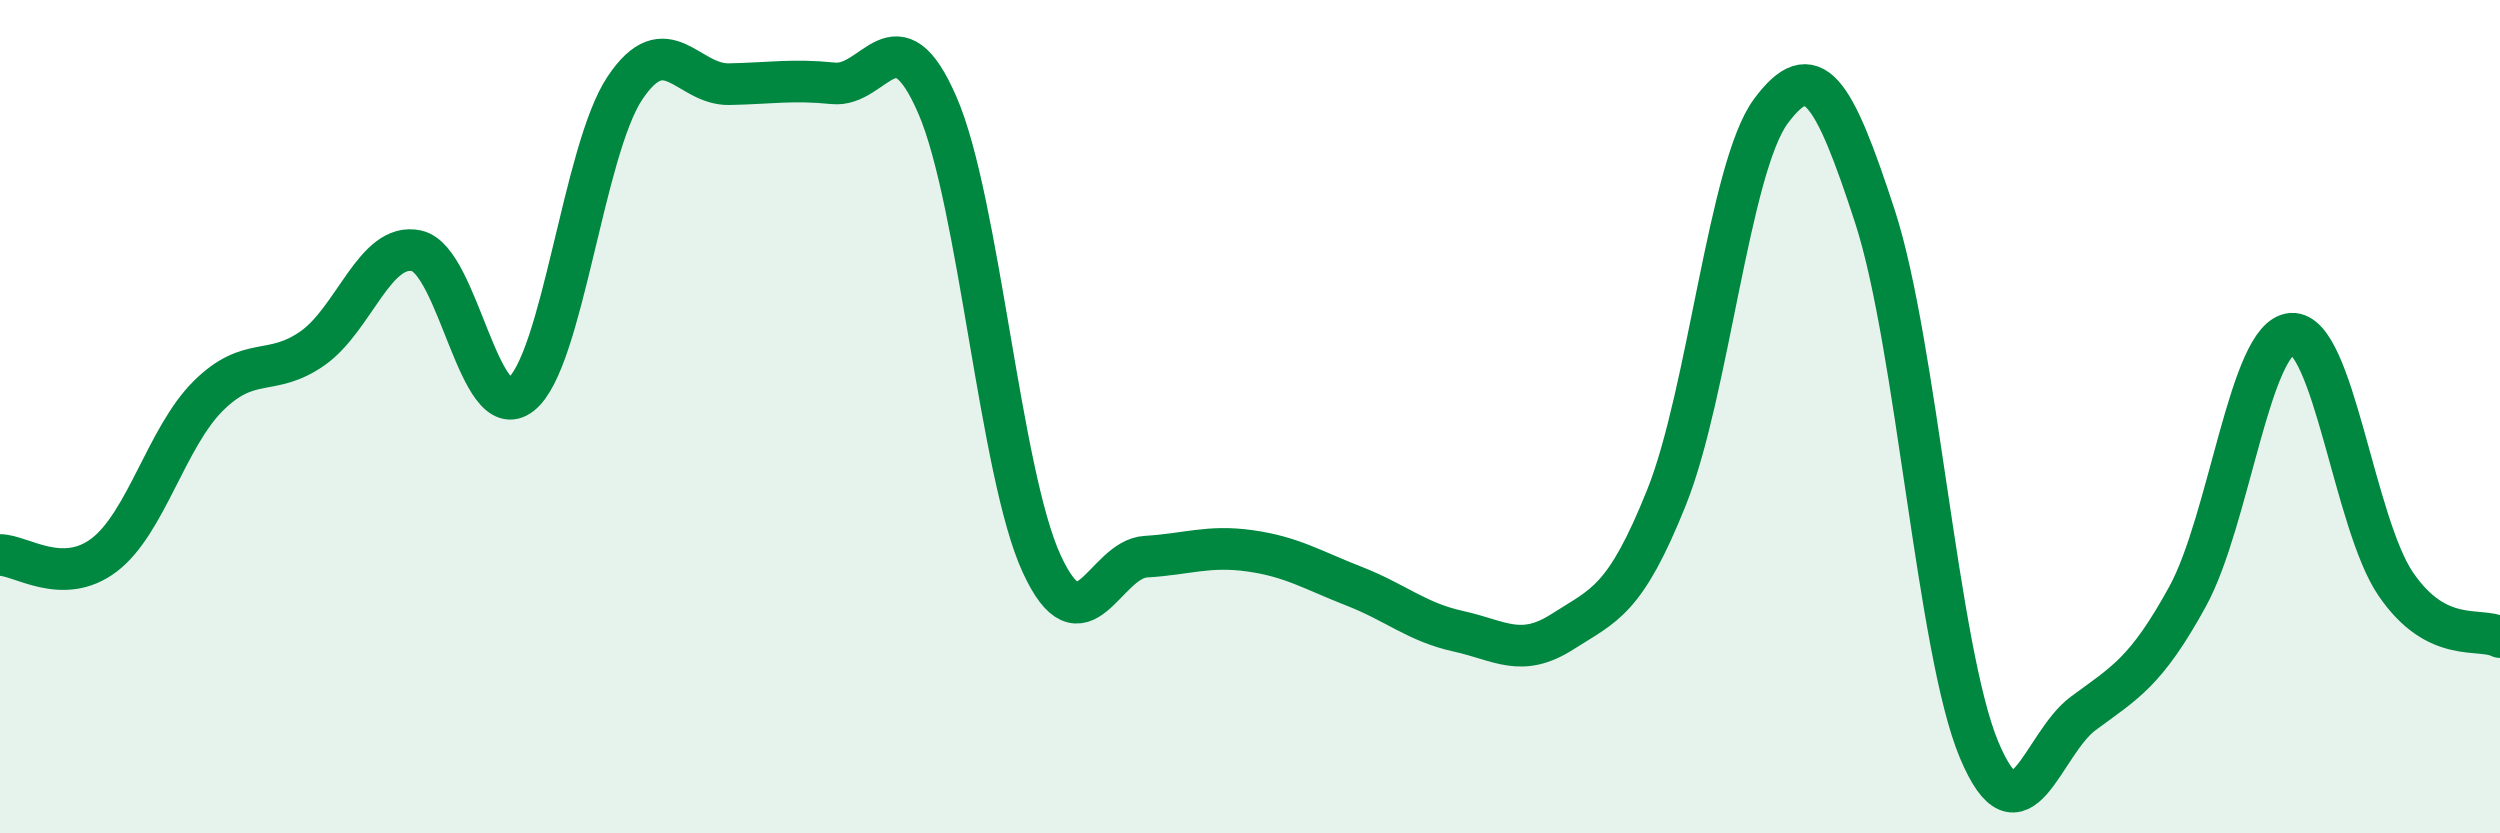
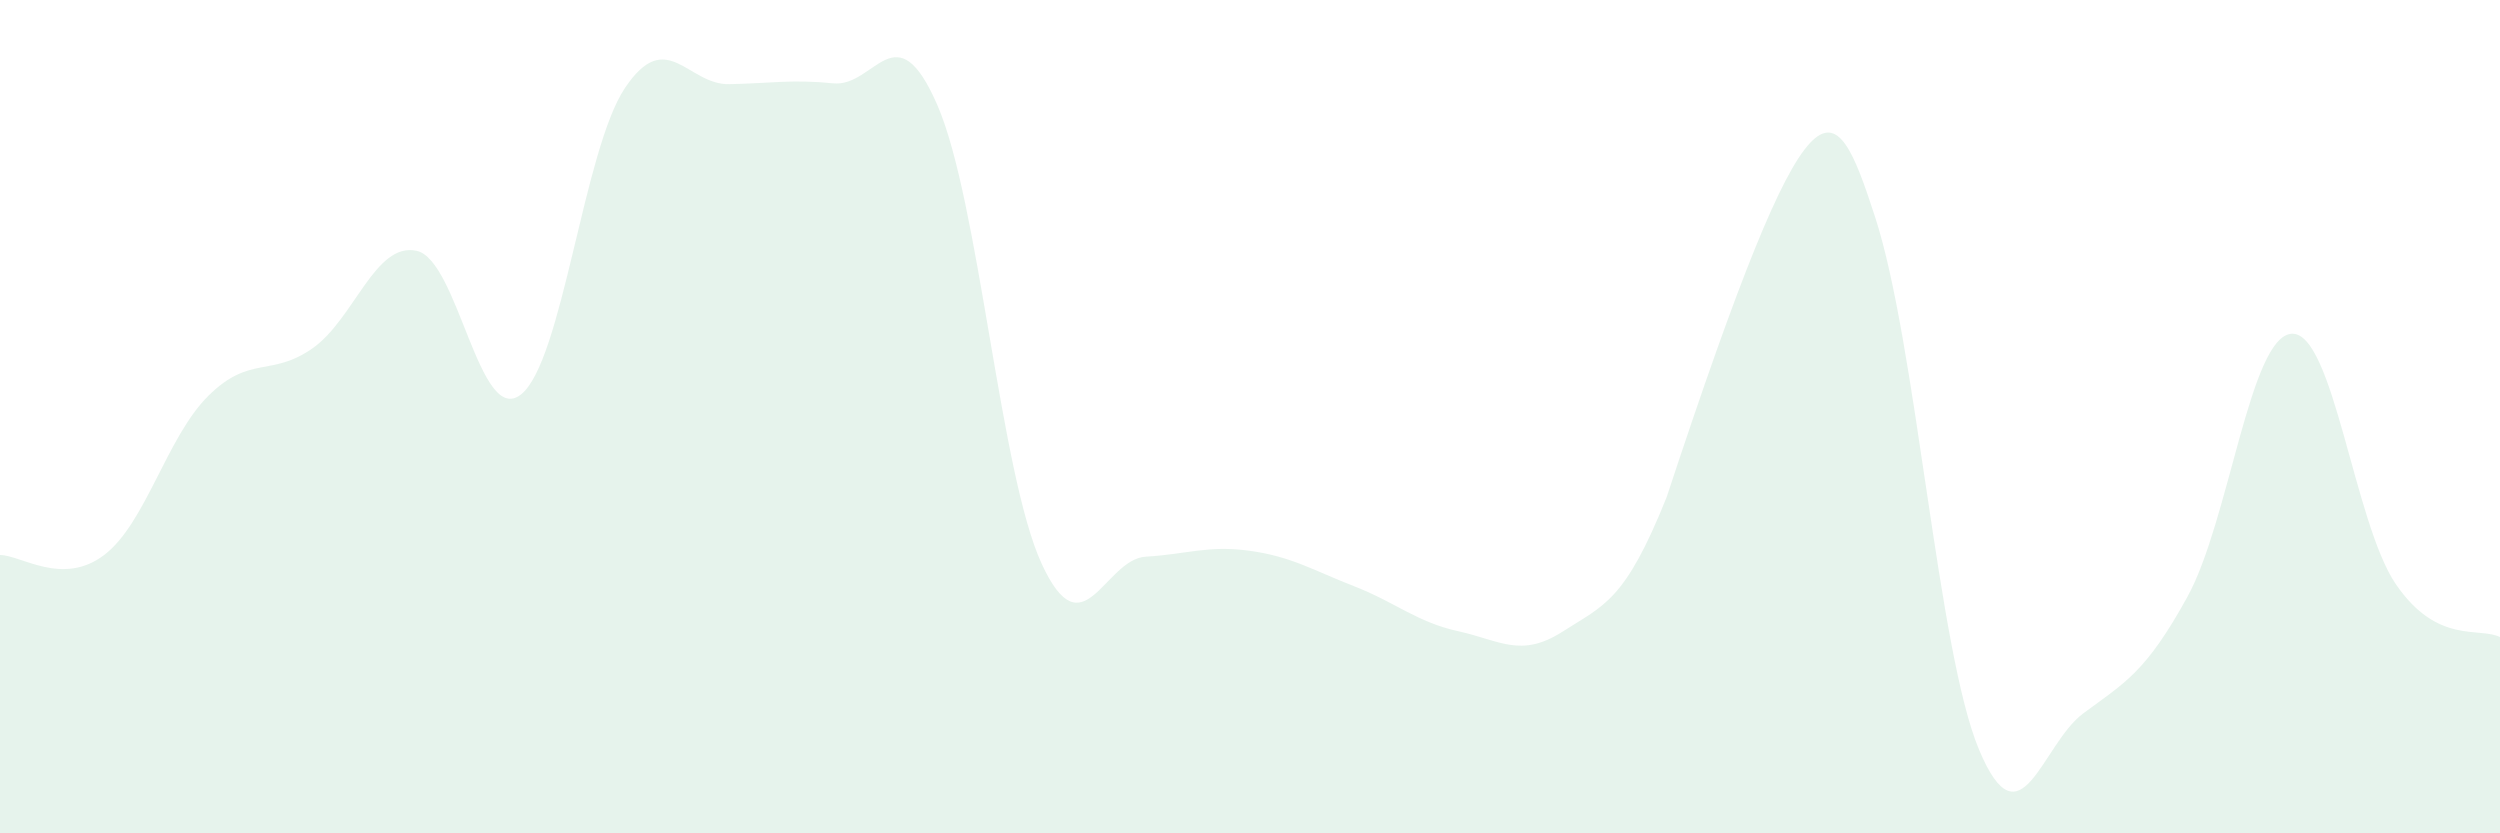
<svg xmlns="http://www.w3.org/2000/svg" width="60" height="20" viewBox="0 0 60 20">
-   <path d="M 0,13.32 C 0.5,13.32 1.5,14.08 2.5,13.32 C 3.5,12.56 4,10.49 5,9.5 C 6,8.51 6.5,9.06 7.5,8.36 C 8.5,7.66 9,5.8 10,6.02 C 11,6.24 11.5,10.25 12.5,9.47 C 13.5,8.69 14,3.6 15,2.11 C 16,0.62 16.5,2.04 17.5,2.02 C 18.5,2 19,1.9 20,2 C 21,2.1 21.5,0.22 22.5,2.53 C 23.5,4.84 24,11.36 25,13.53 C 26,15.7 26.5,13.42 27.5,13.36 C 28.5,13.3 29,13.08 30,13.22 C 31,13.36 31.5,13.68 32.5,14.07 C 33.5,14.46 34,14.93 35,15.15 C 36,15.37 36.5,15.8 37.5,15.16 C 38.5,14.52 39,14.43 40,11.93 C 41,9.43 41.5,4.02 42.5,2.67 C 43.5,1.32 44,2.13 45,5.2 C 46,8.27 46.5,15.62 47.5,18 C 48.5,20.38 49,17.86 50,17.12 C 51,16.38 51.5,16.14 52.5,14.32 C 53.5,12.5 54,8.07 55,8.01 C 56,7.95 56.5,12.56 57.5,14.02 C 58.5,15.48 59.5,15.04 60,15.29L60 20L0 20Z" fill="#008740" opacity="0.1" stroke-linecap="round" stroke-linejoin="round" />
-   <path d="M 0,13.32 C 0.5,13.32 1.5,14.08 2.5,13.32 C 3.5,12.56 4,10.49 5,9.5 C 6,8.51 6.5,9.06 7.5,8.36 C 8.5,7.66 9,5.8 10,6.02 C 11,6.24 11.5,10.25 12.5,9.47 C 13.5,8.69 14,3.6 15,2.11 C 16,0.62 16.5,2.04 17.5,2.02 C 18.5,2 19,1.9 20,2 C 21,2.1 21.5,0.22 22.5,2.53 C 23.5,4.84 24,11.36 25,13.53 C 26,15.7 26.5,13.42 27.5,13.36 C 28.5,13.3 29,13.08 30,13.22 C 31,13.36 31.5,13.68 32.5,14.07 C 33.5,14.46 34,14.93 35,15.15 C 36,15.37 36.5,15.8 37.5,15.16 C 38.5,14.52 39,14.43 40,11.93 C 41,9.43 41.5,4.02 42.5,2.67 C 43.5,1.32 44,2.13 45,5.2 C 46,8.27 46.5,15.62 47.5,18 C 48.5,20.38 49,17.86 50,17.12 C 51,16.38 51.5,16.14 52.5,14.32 C 53.5,12.5 54,8.07 55,8.01 C 56,7.95 56.5,12.56 57.5,14.02 C 58.5,15.48 59.5,15.04 60,15.29" stroke="#008740" stroke-width="1" fill="none" stroke-linecap="round" stroke-linejoin="round" />
+   <path d="M 0,13.32 C 0.5,13.32 1.5,14.08 2.5,13.32 C 3.5,12.56 4,10.49 5,9.5 C 6,8.51 6.5,9.06 7.5,8.36 C 8.5,7.66 9,5.8 10,6.02 C 11,6.24 11.5,10.25 12.5,9.47 C 13.5,8.69 14,3.6 15,2.11 C 16,0.62 16.5,2.04 17.5,2.02 C 18.5,2 19,1.9 20,2 C 21,2.1 21.5,0.22 22.5,2.53 C 23.5,4.84 24,11.36 25,13.53 C 26,15.7 26.5,13.42 27.5,13.36 C 28.5,13.3 29,13.08 30,13.22 C 31,13.36 31.5,13.68 32.5,14.07 C 33.5,14.46 34,14.93 35,15.15 C 36,15.37 36.5,15.8 37.5,15.16 C 38.5,14.52 39,14.43 40,11.93 C 43.5,1.32 44,2.13 45,5.2 C 46,8.27 46.5,15.62 47.5,18 C 48.5,20.38 49,17.86 50,17.12 C 51,16.38 51.5,16.14 52.5,14.32 C 53.5,12.5 54,8.07 55,8.01 C 56,7.95 56.5,12.56 57.5,14.02 C 58.5,15.48 59.5,15.04 60,15.29L60 20L0 20Z" fill="#008740" opacity="0.1" stroke-linecap="round" stroke-linejoin="round" />
</svg>